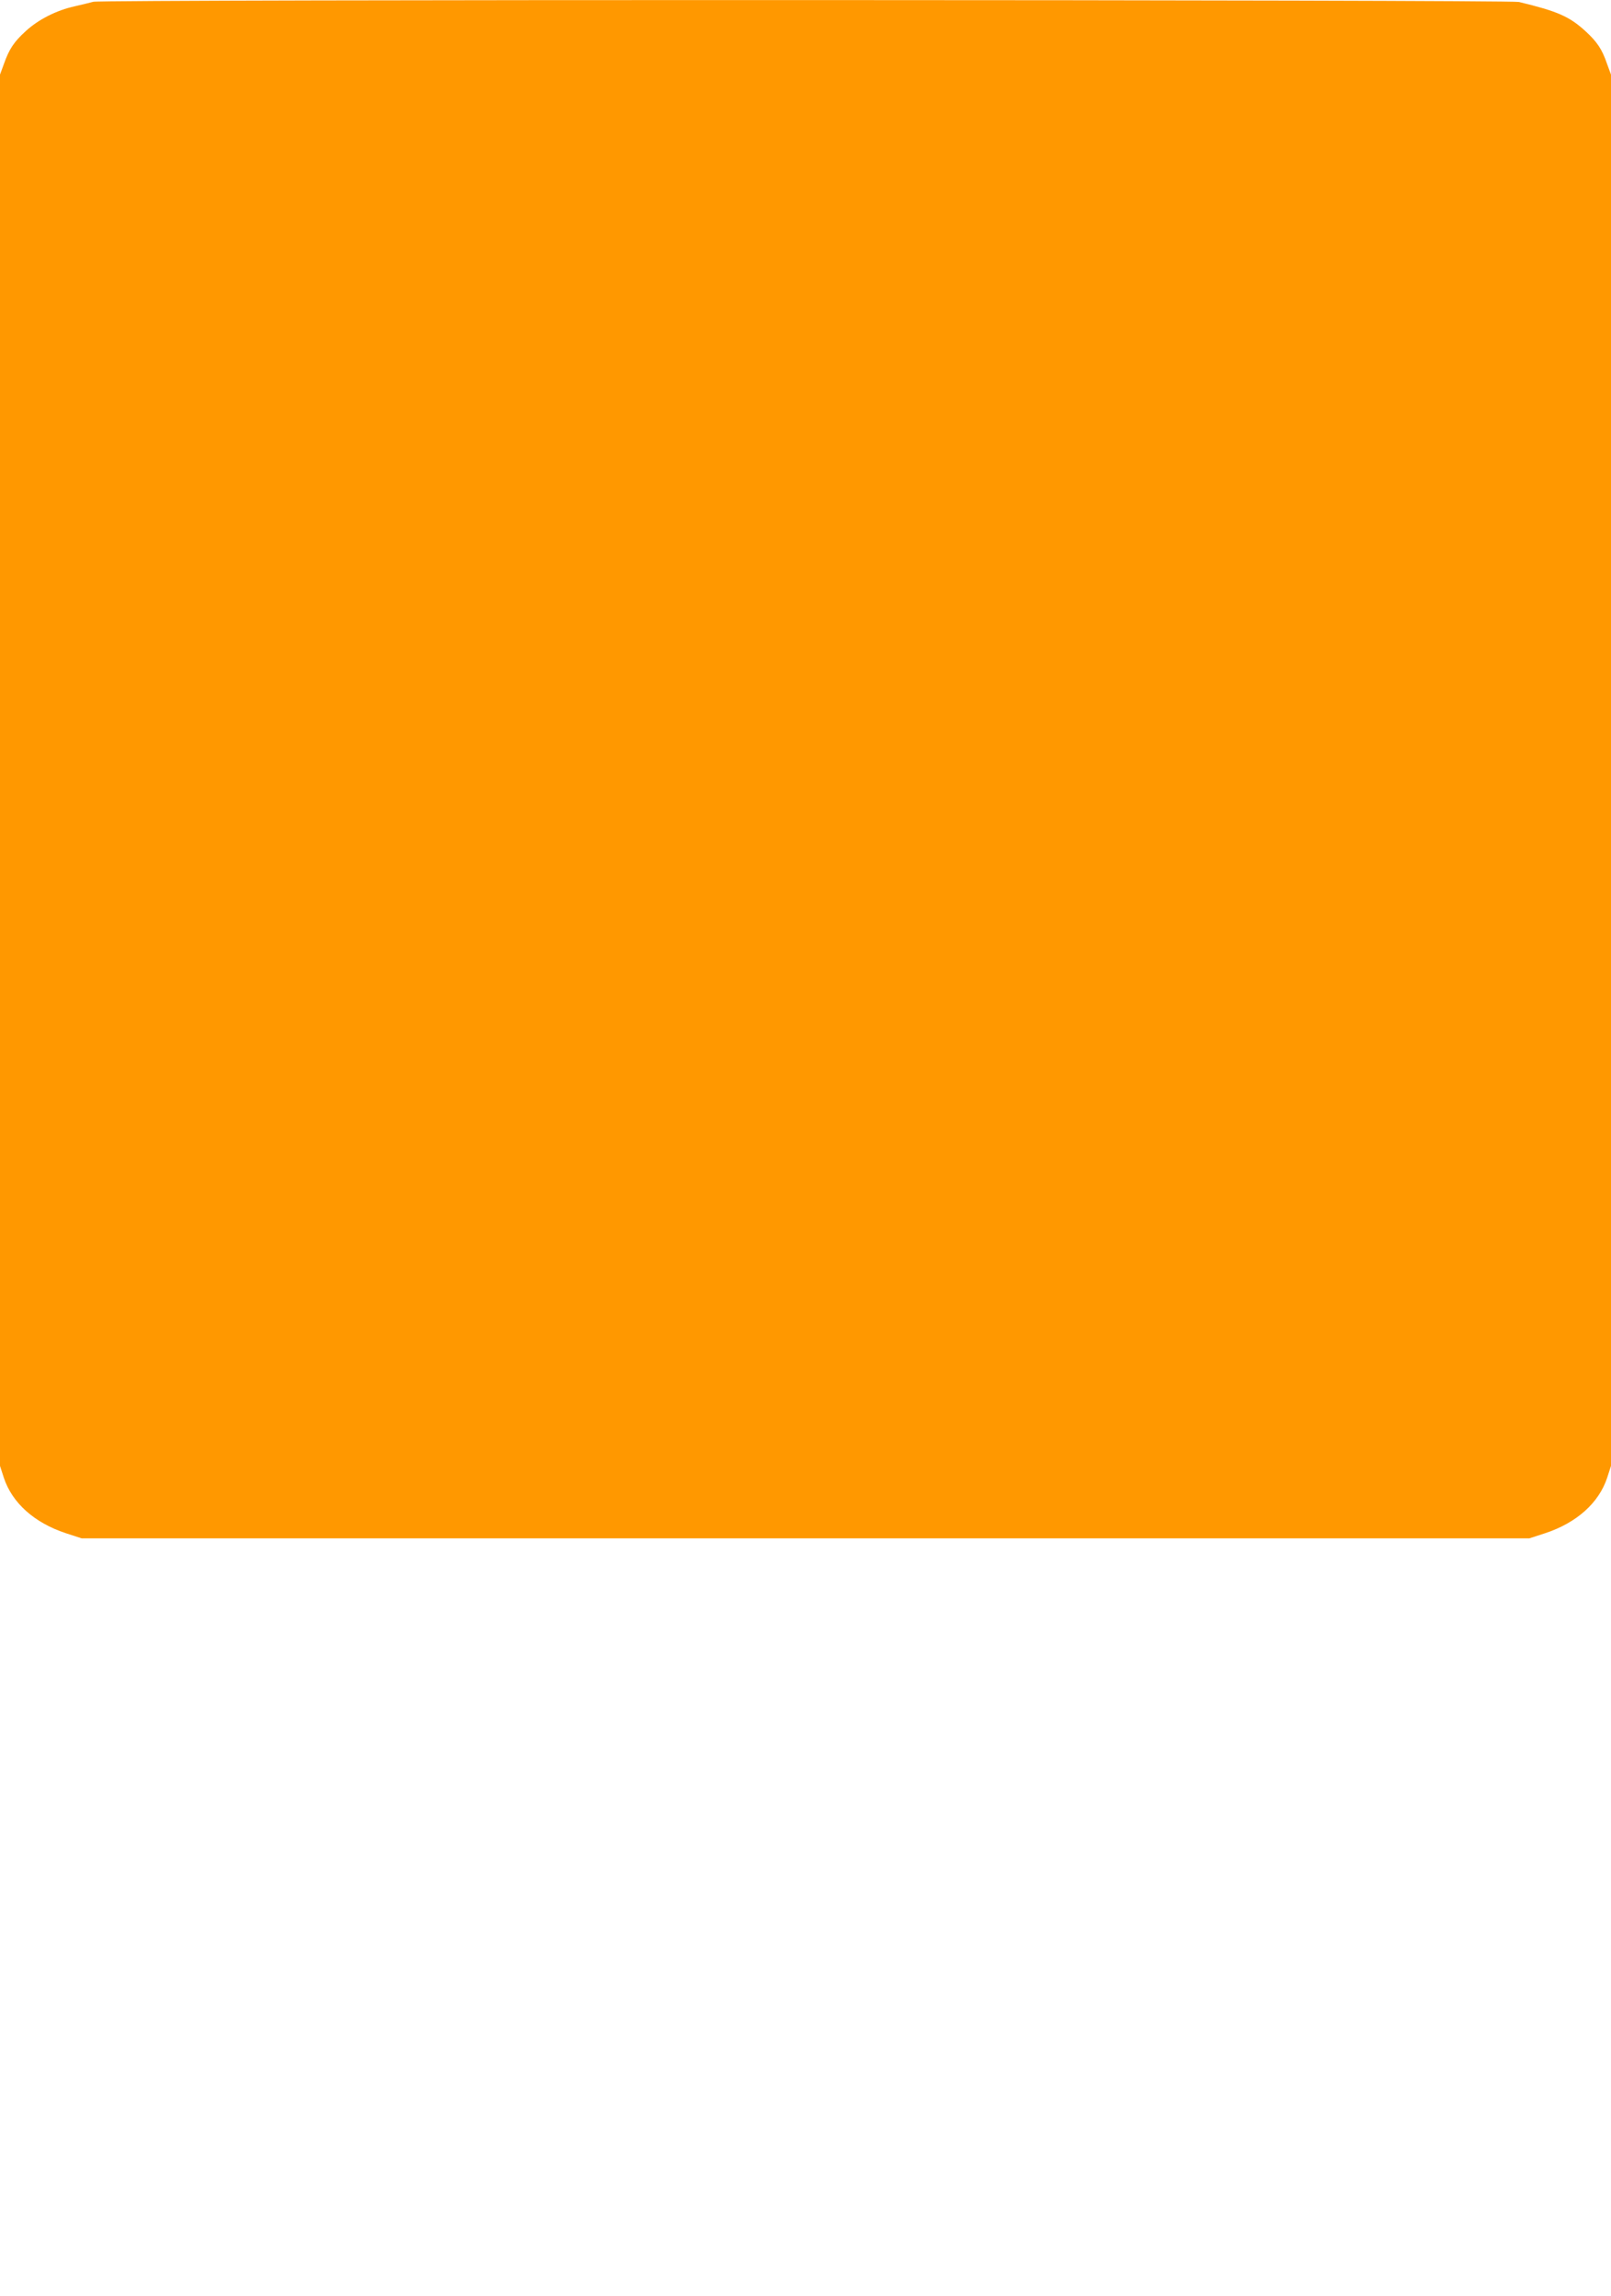
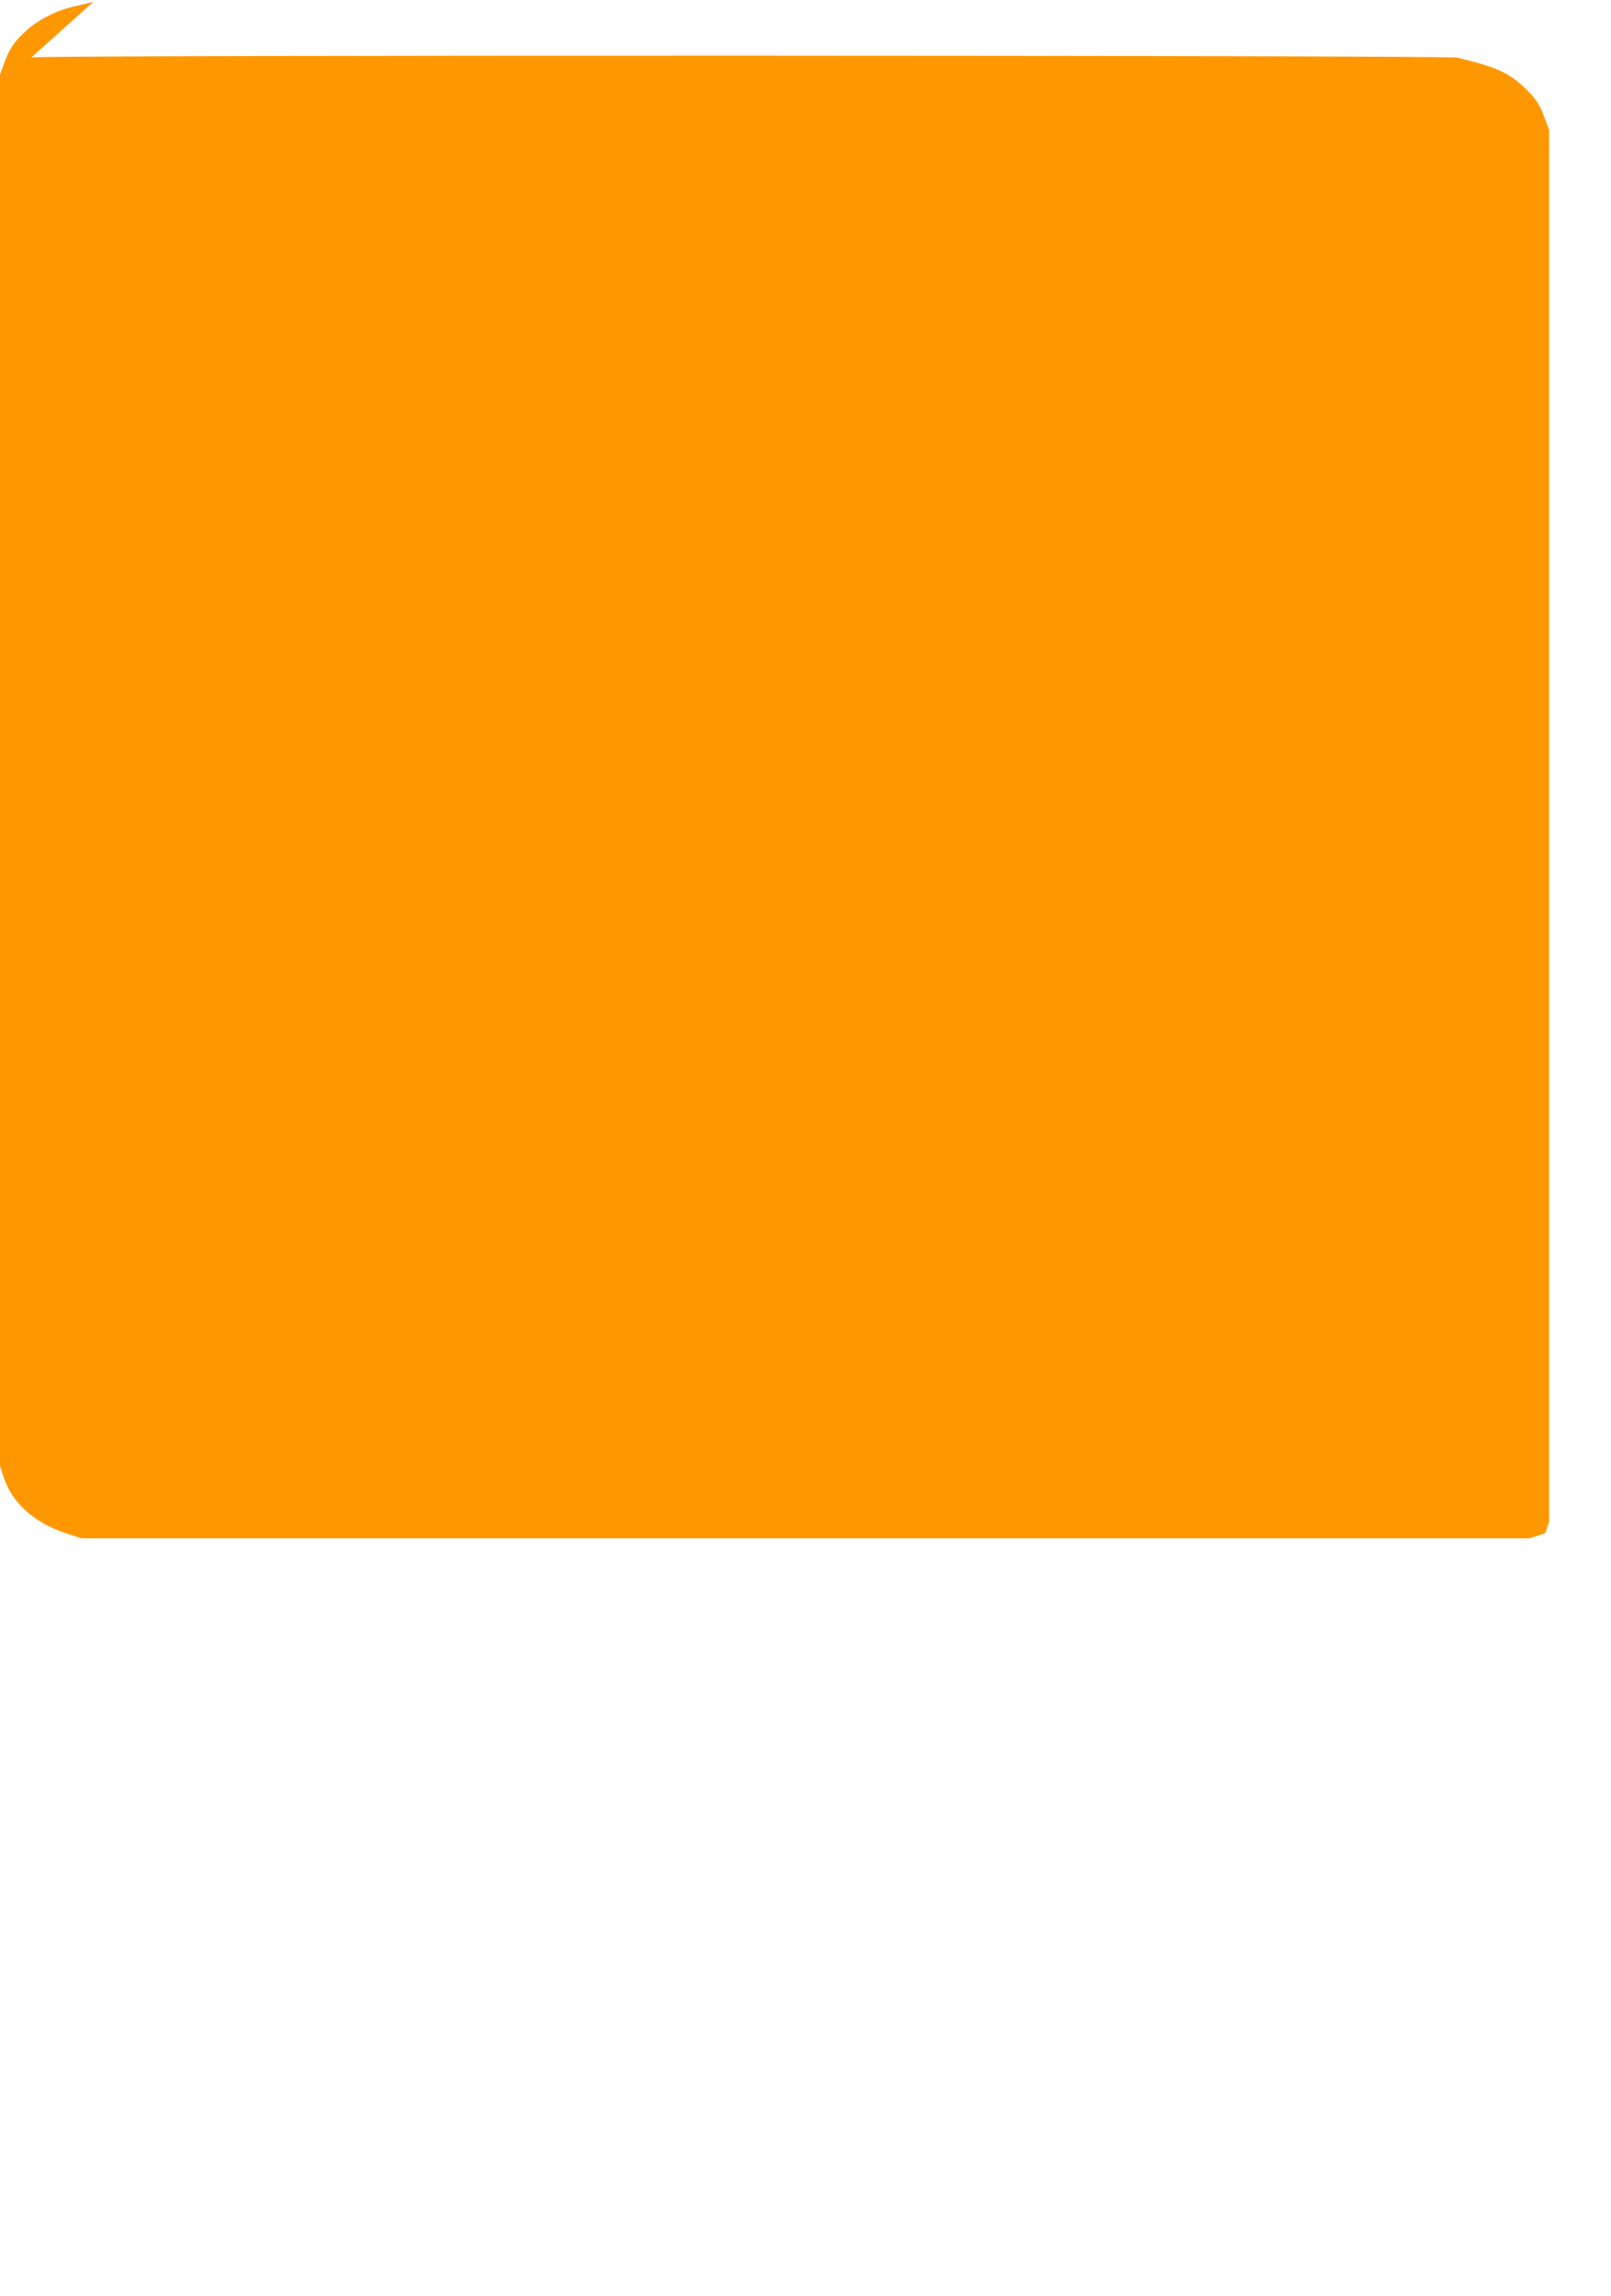
<svg xmlns="http://www.w3.org/2000/svg" version="1.0" width="898pt" height="1280pt" viewBox="0 0 898 1280" preserveAspectRatio="xMidYMid meet">
  <g transform="translate(0,1280) scale(0.1,-0.1)" fill="#ff9800" stroke="none">
-     <path d="M520 12790 c-14 -4 -60 -15 -103 -25 -101 -22 -202 -73 -273 -138 -67 -61 -93 -101 -122 -183 l-22 -60 0 -3878 0 -3877 21 -65 c46 -141 170 -252 345 -310 l89 -29 4035 0 4035 0 89 29 c175 58 299 169 345 310 l21 65 0 3877 0 3878 -22 60 c-28 82 -55 122 -120 182 -91 83 -156 111 -371 163 -56 13 -7905 15 -7947 1z" />
+     <path d="M520 12790 c-14 -4 -60 -15 -103 -25 -101 -22 -202 -73 -273 -138 -67 -61 -93 -101 -122 -183 l-22 -60 0 -3878 0 -3877 21 -65 c46 -141 170 -252 345 -310 l89 -29 4035 0 4035 0 89 29 l21 65 0 3877 0 3878 -22 60 c-28 82 -55 122 -120 182 -91 83 -156 111 -371 163 -56 13 -7905 15 -7947 1z" />
  </g>
</svg>